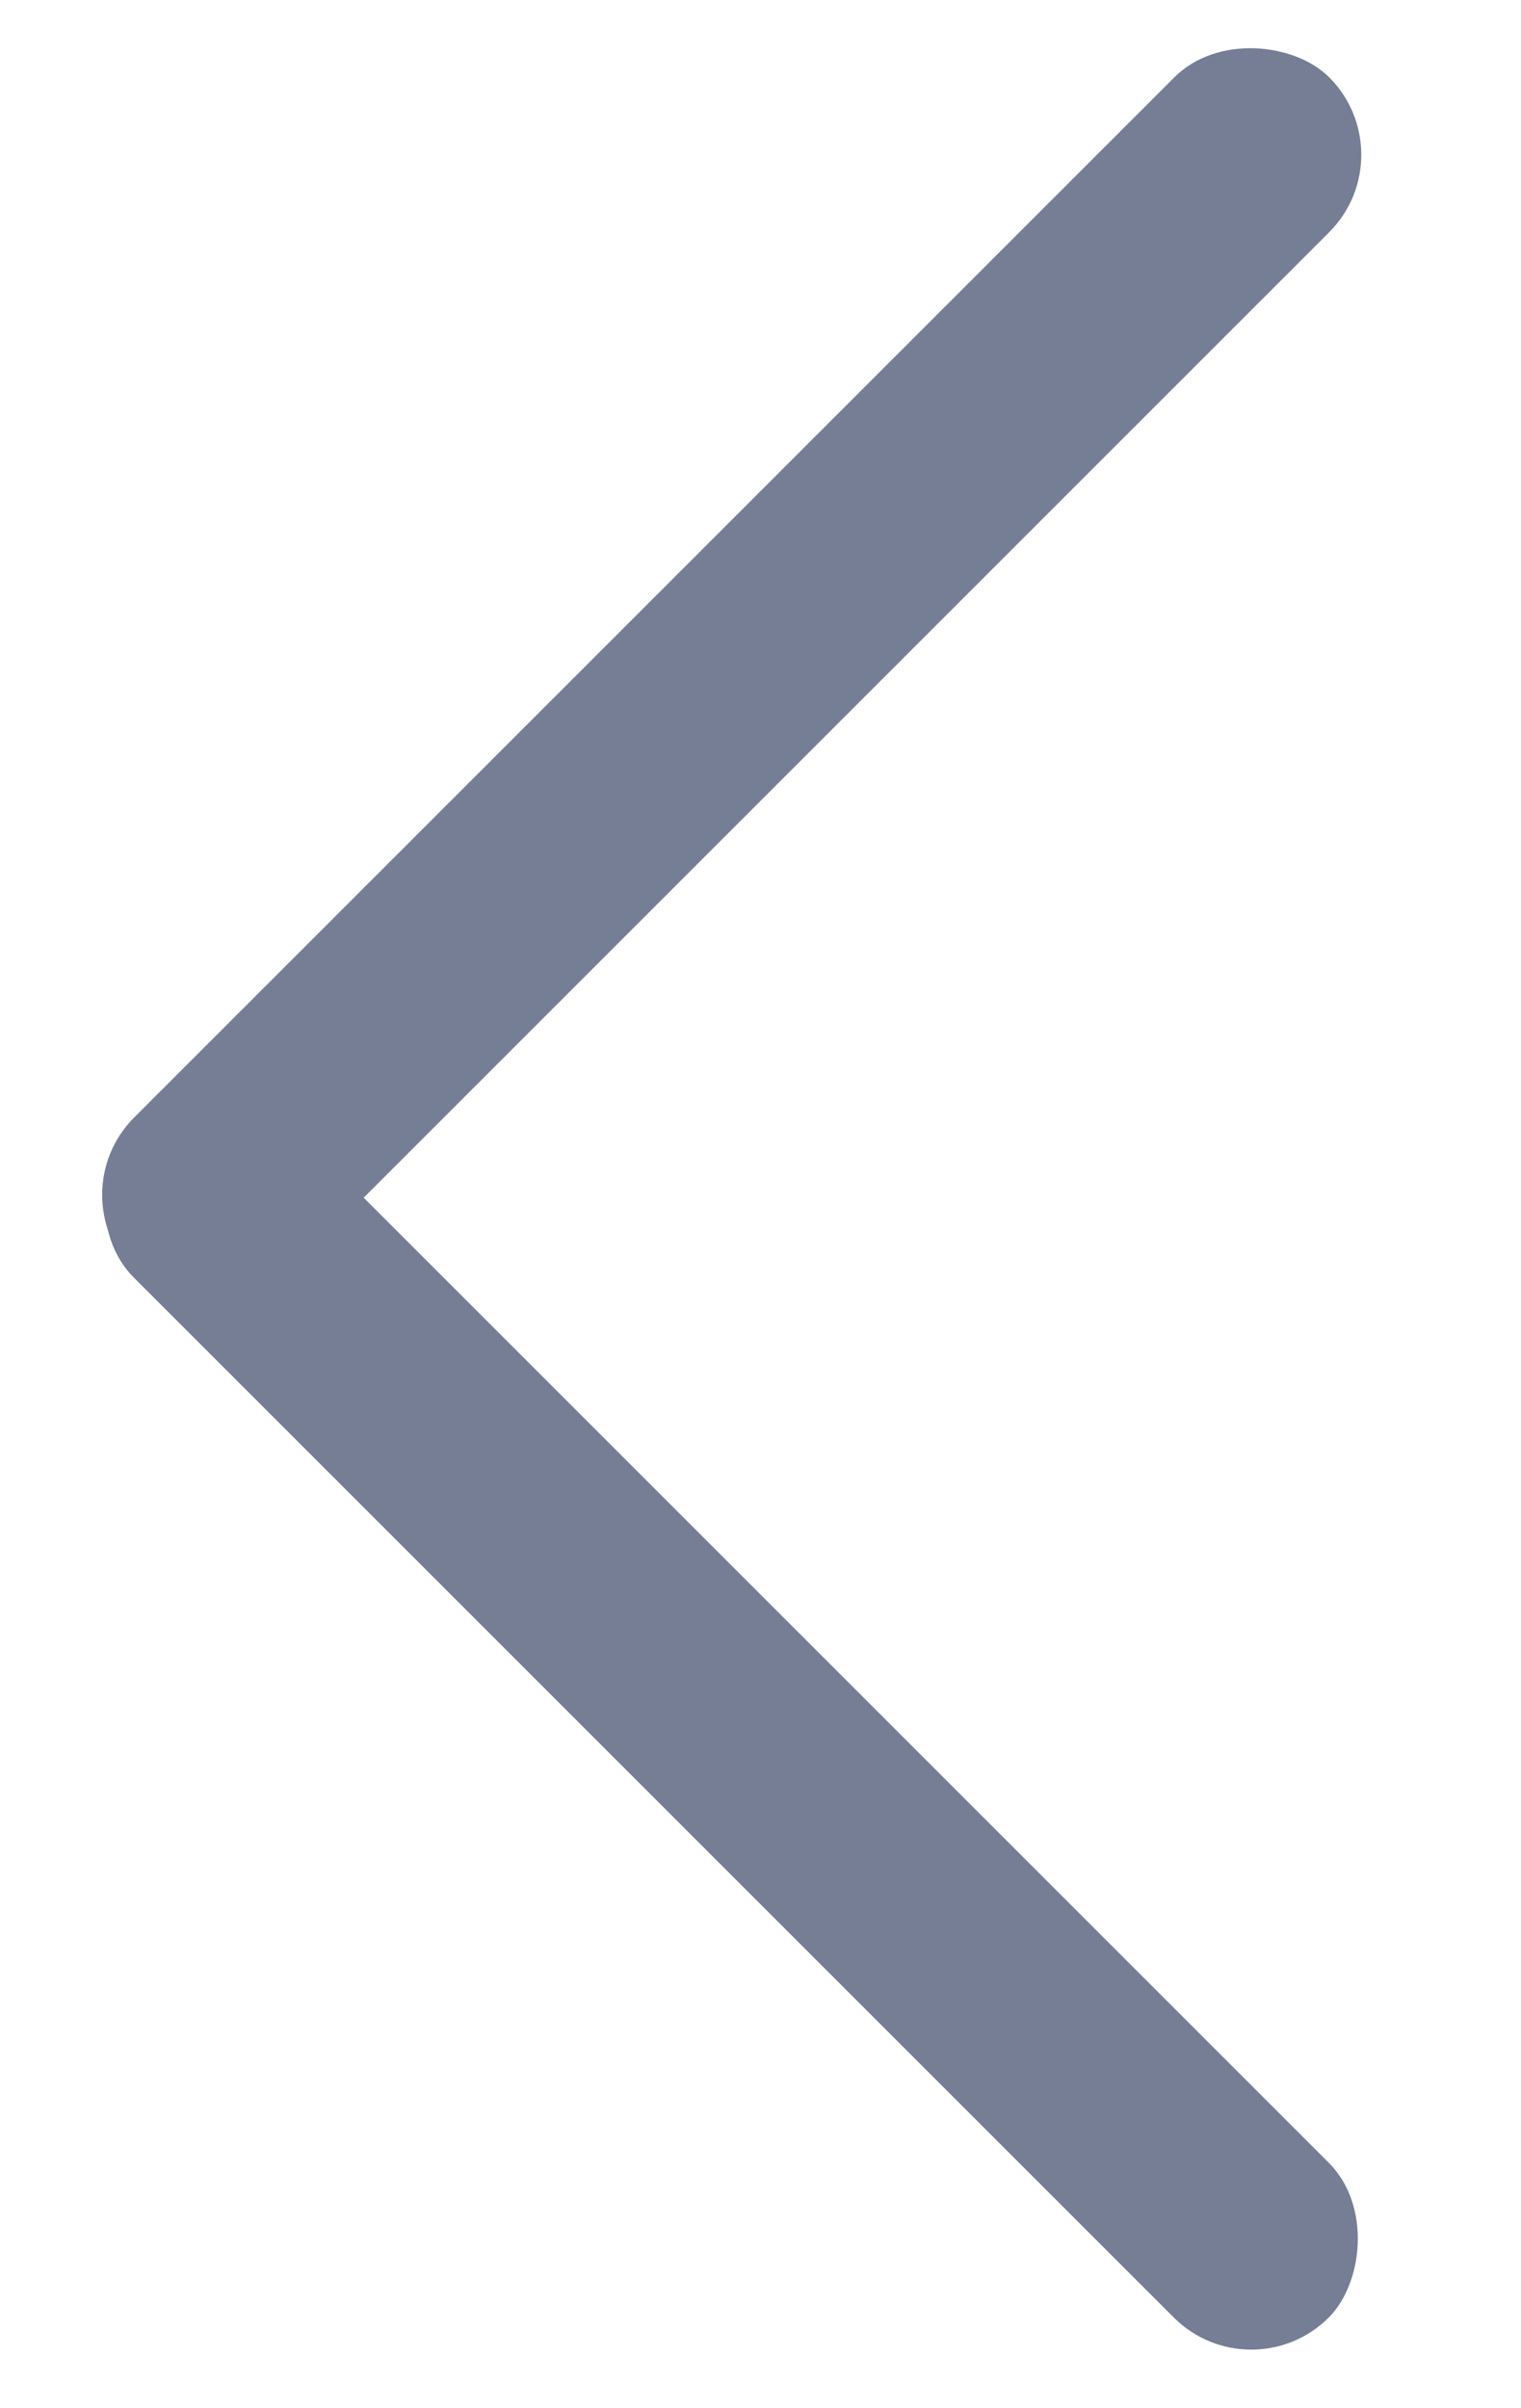
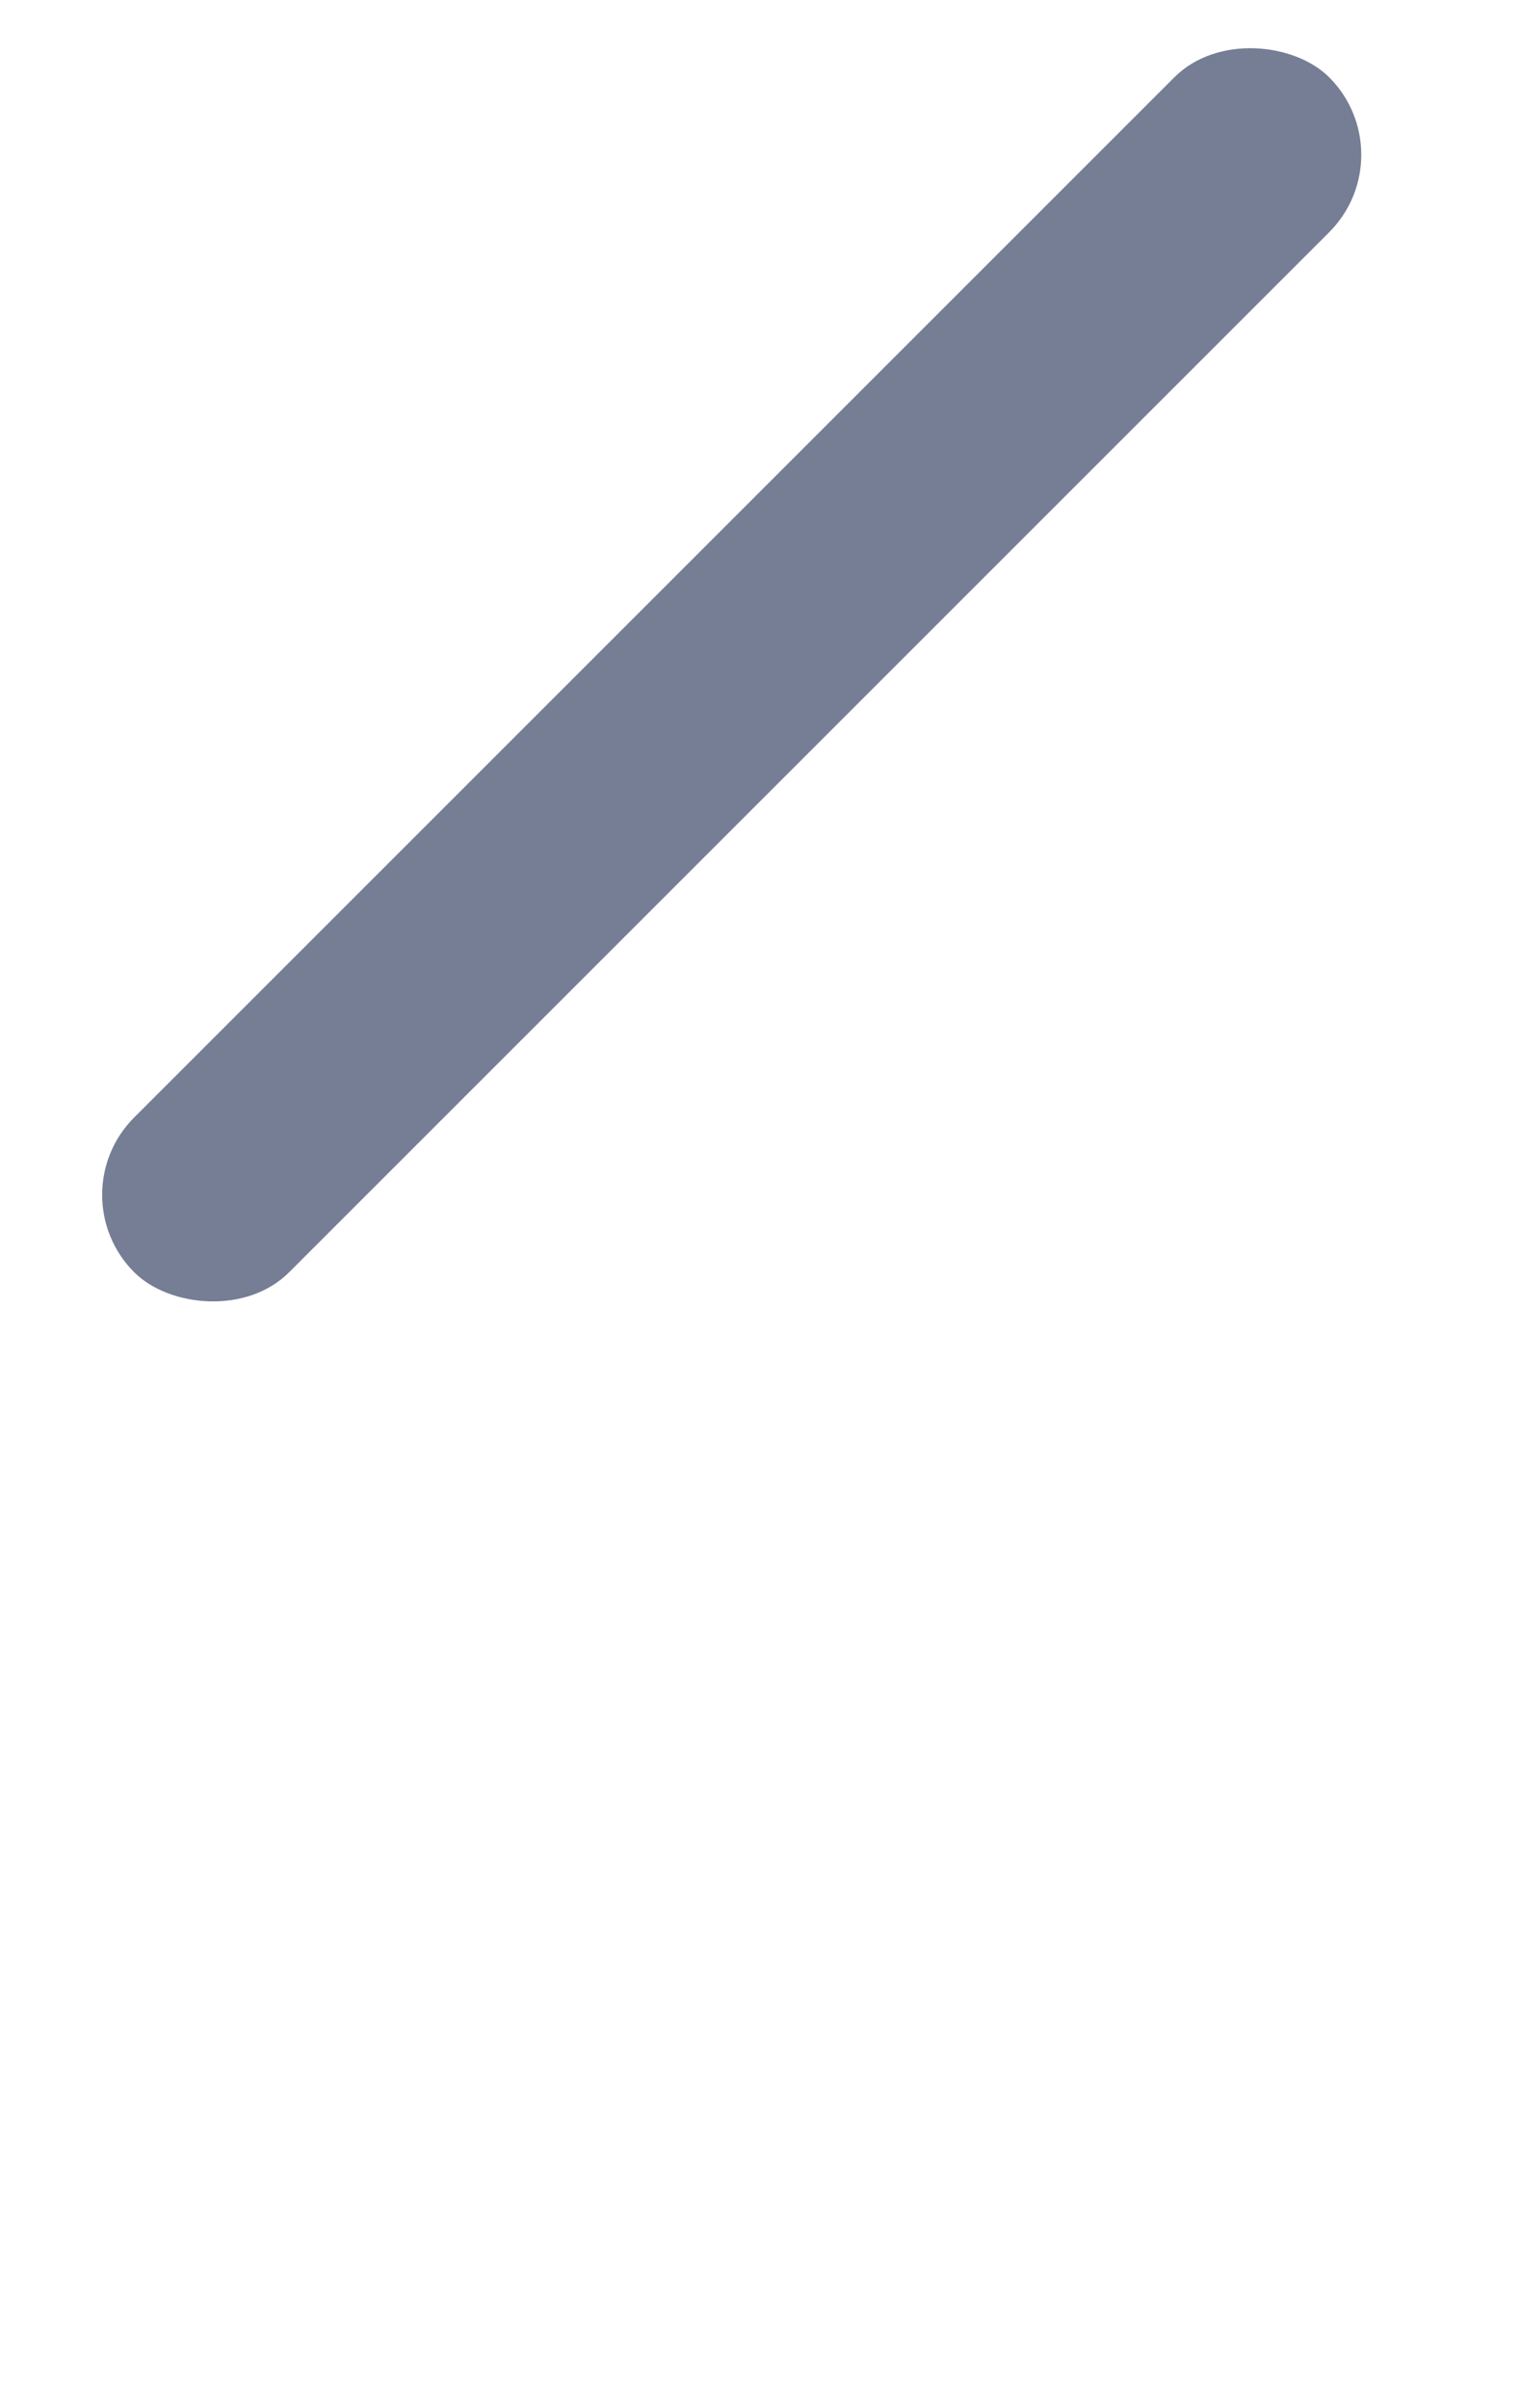
<svg xmlns="http://www.w3.org/2000/svg" width="12" height="19" viewBox="0 0 12 19" fill="none">
  <rect x="0.448" y="9.427" width="13.333" height="1.728" rx="0.864" transform="rotate(-45 0.448 9.427)" fill="#757E95" />
-   <rect x="1.666" y="8.246" width="13.333" height="1.728" rx="0.864" transform="rotate(45 1.666 8.246)" fill="#757E95" />
</svg>